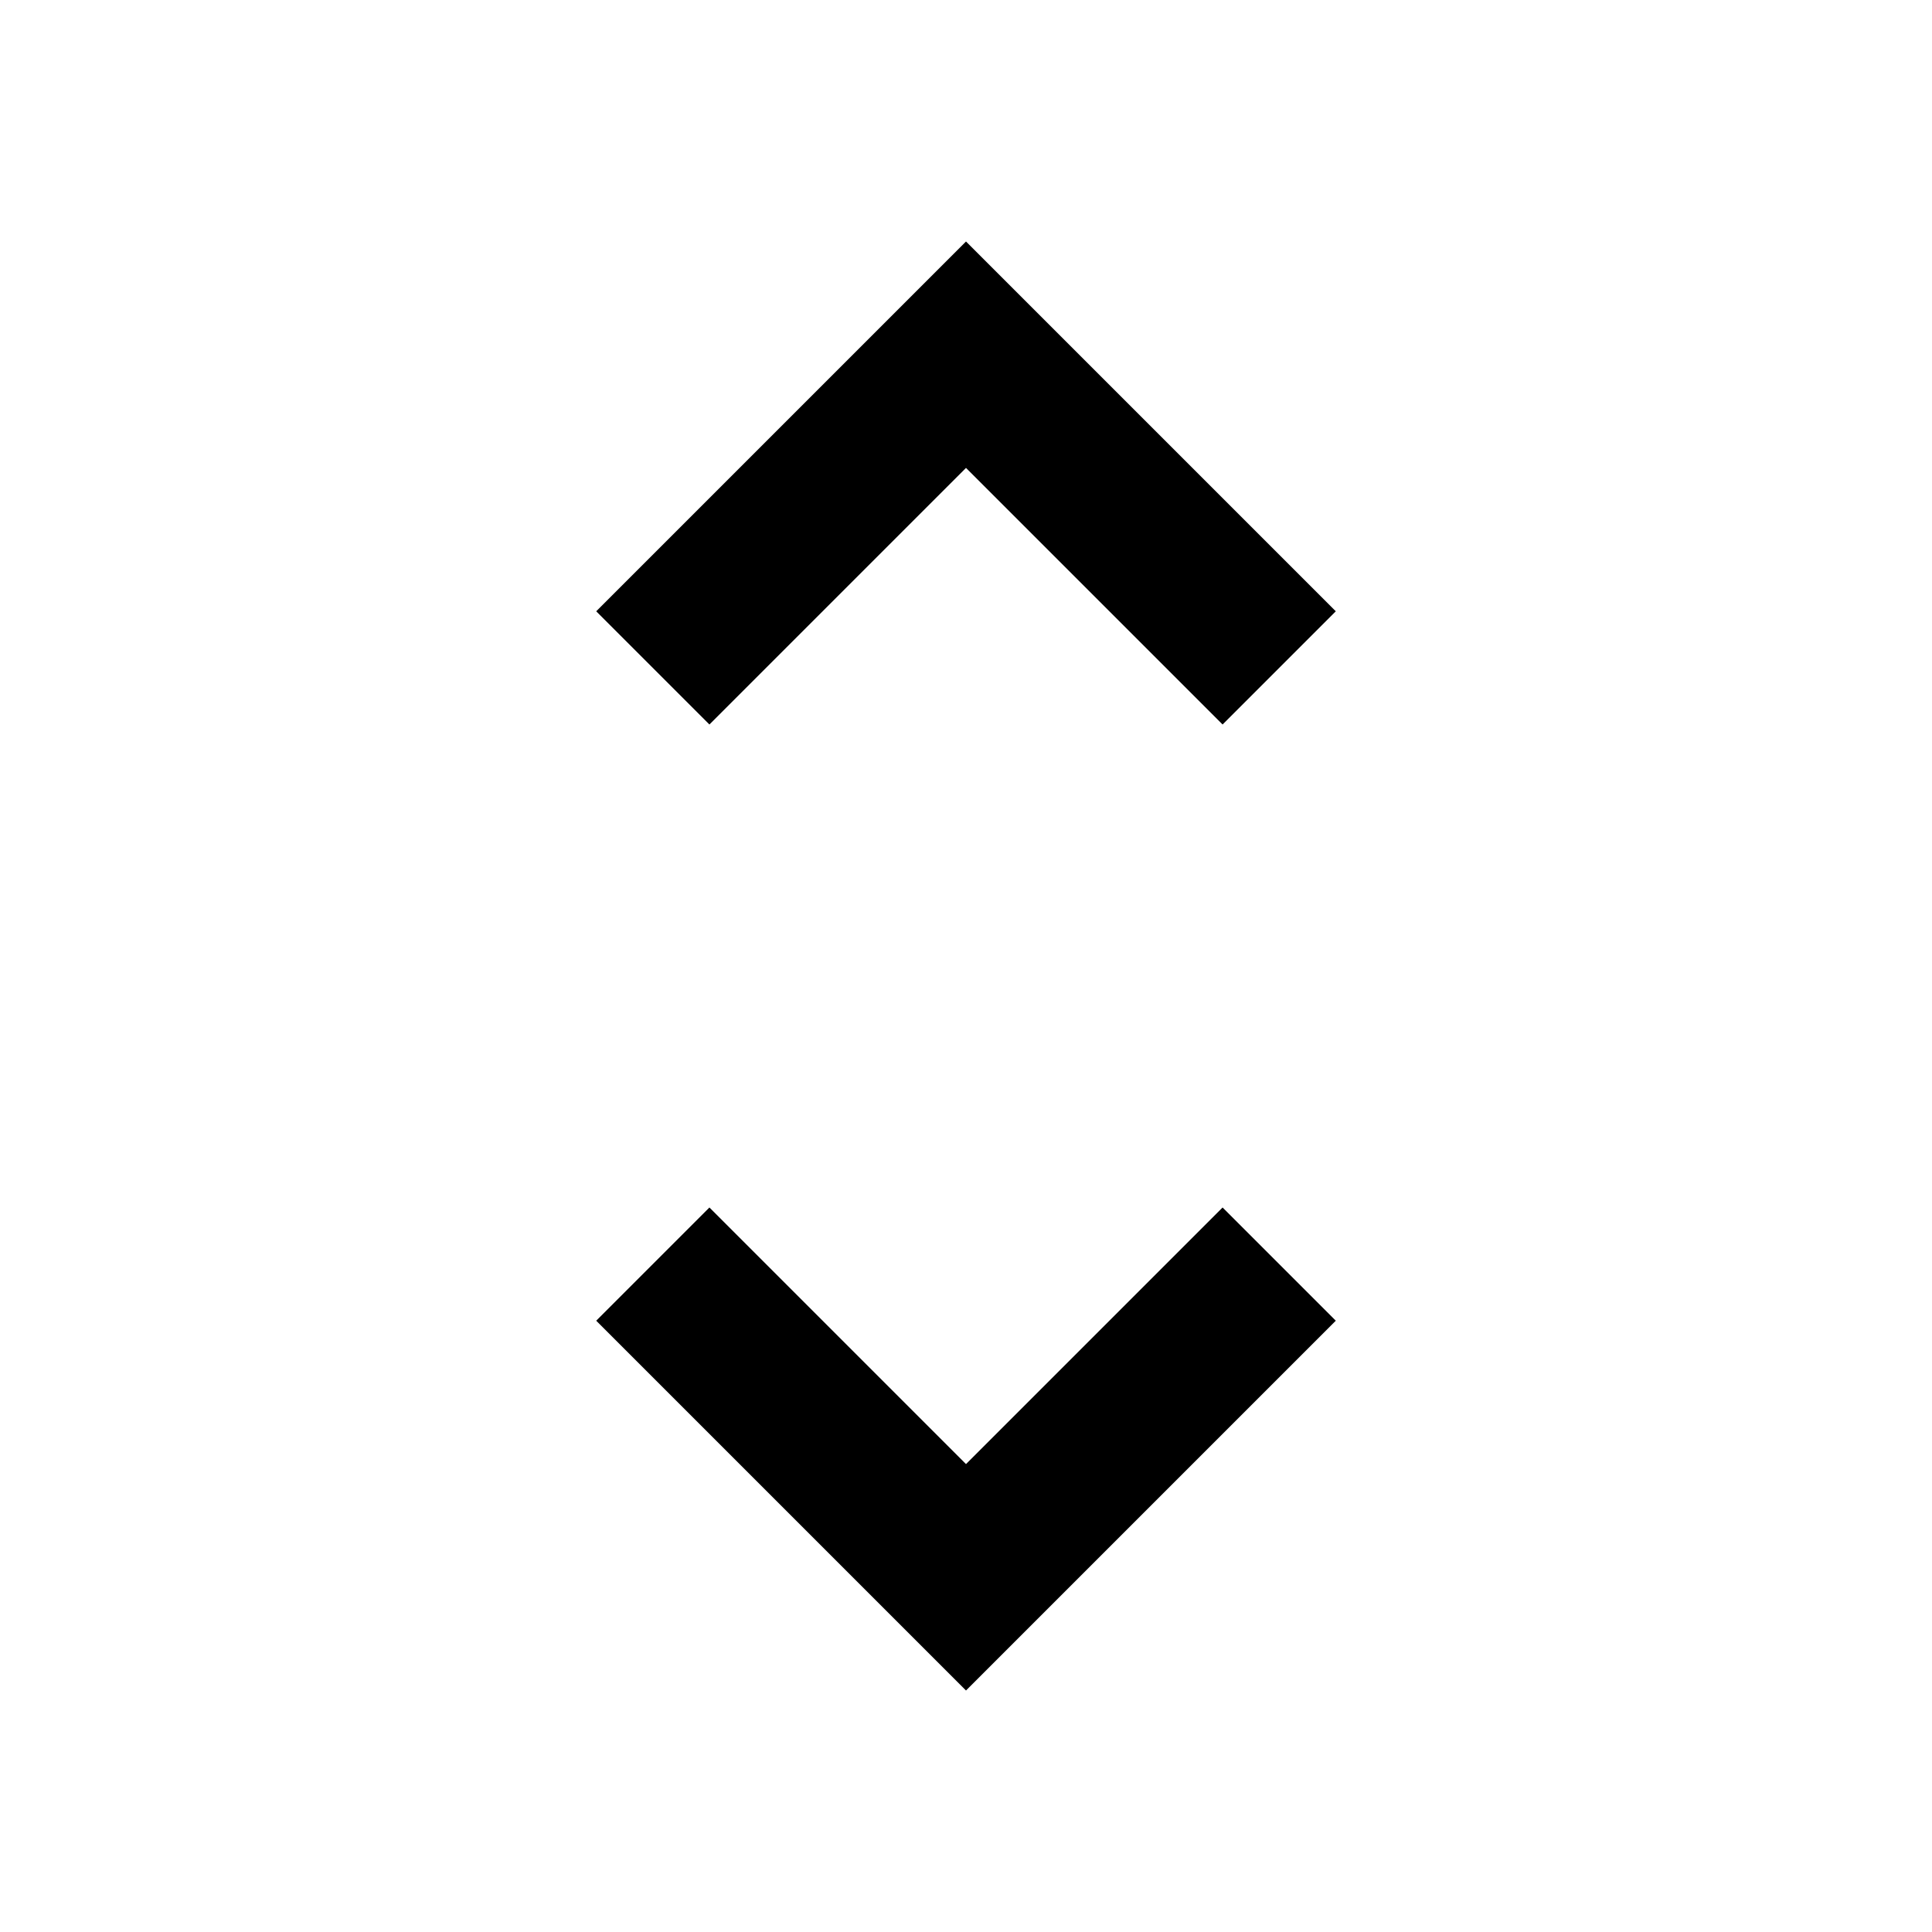
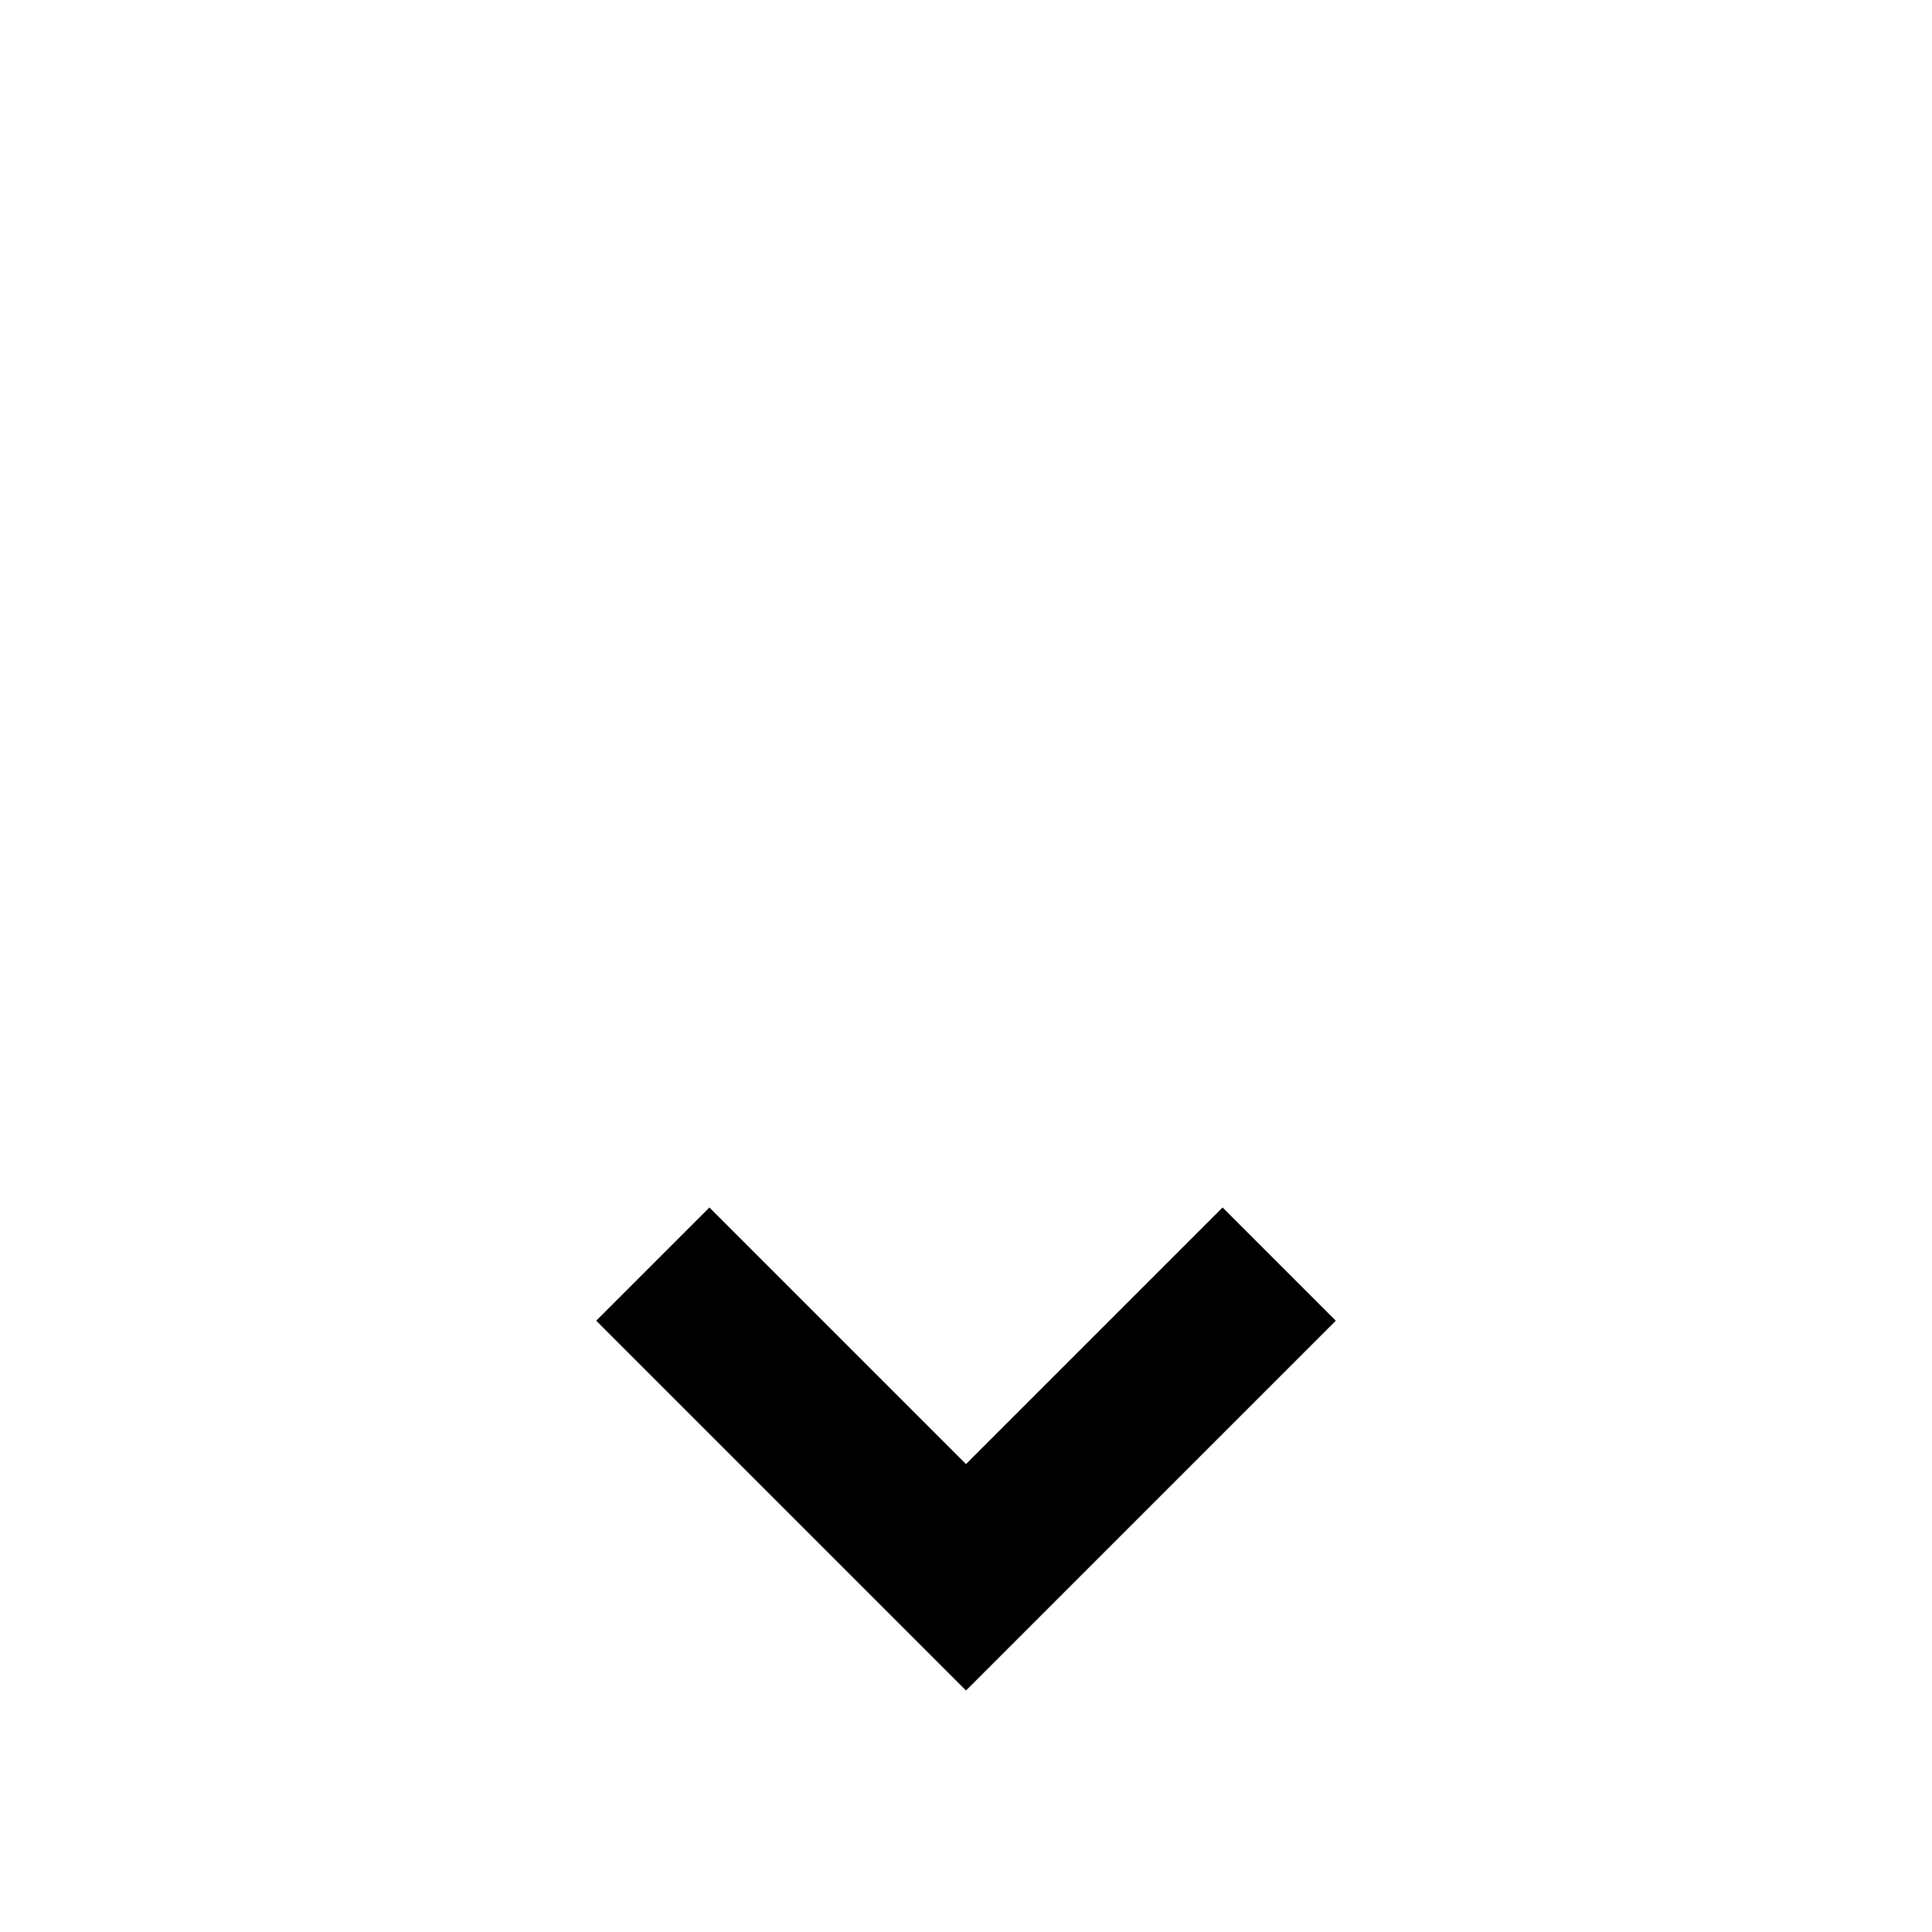
<svg xmlns="http://www.w3.org/2000/svg" version="1.1" id="unfold_more" viewBox="0 0 512 512">
-   <path d="M256 388l68-68 30 30-98 98-98-98 30-30 68 68zm0-264l-68 68-30-30 98-98 98 98-30 30-68-68z" />
+   <path d="M256 388l68-68 30 30-98 98-98-98 30-30 68 68zm0-264z" />
</svg>